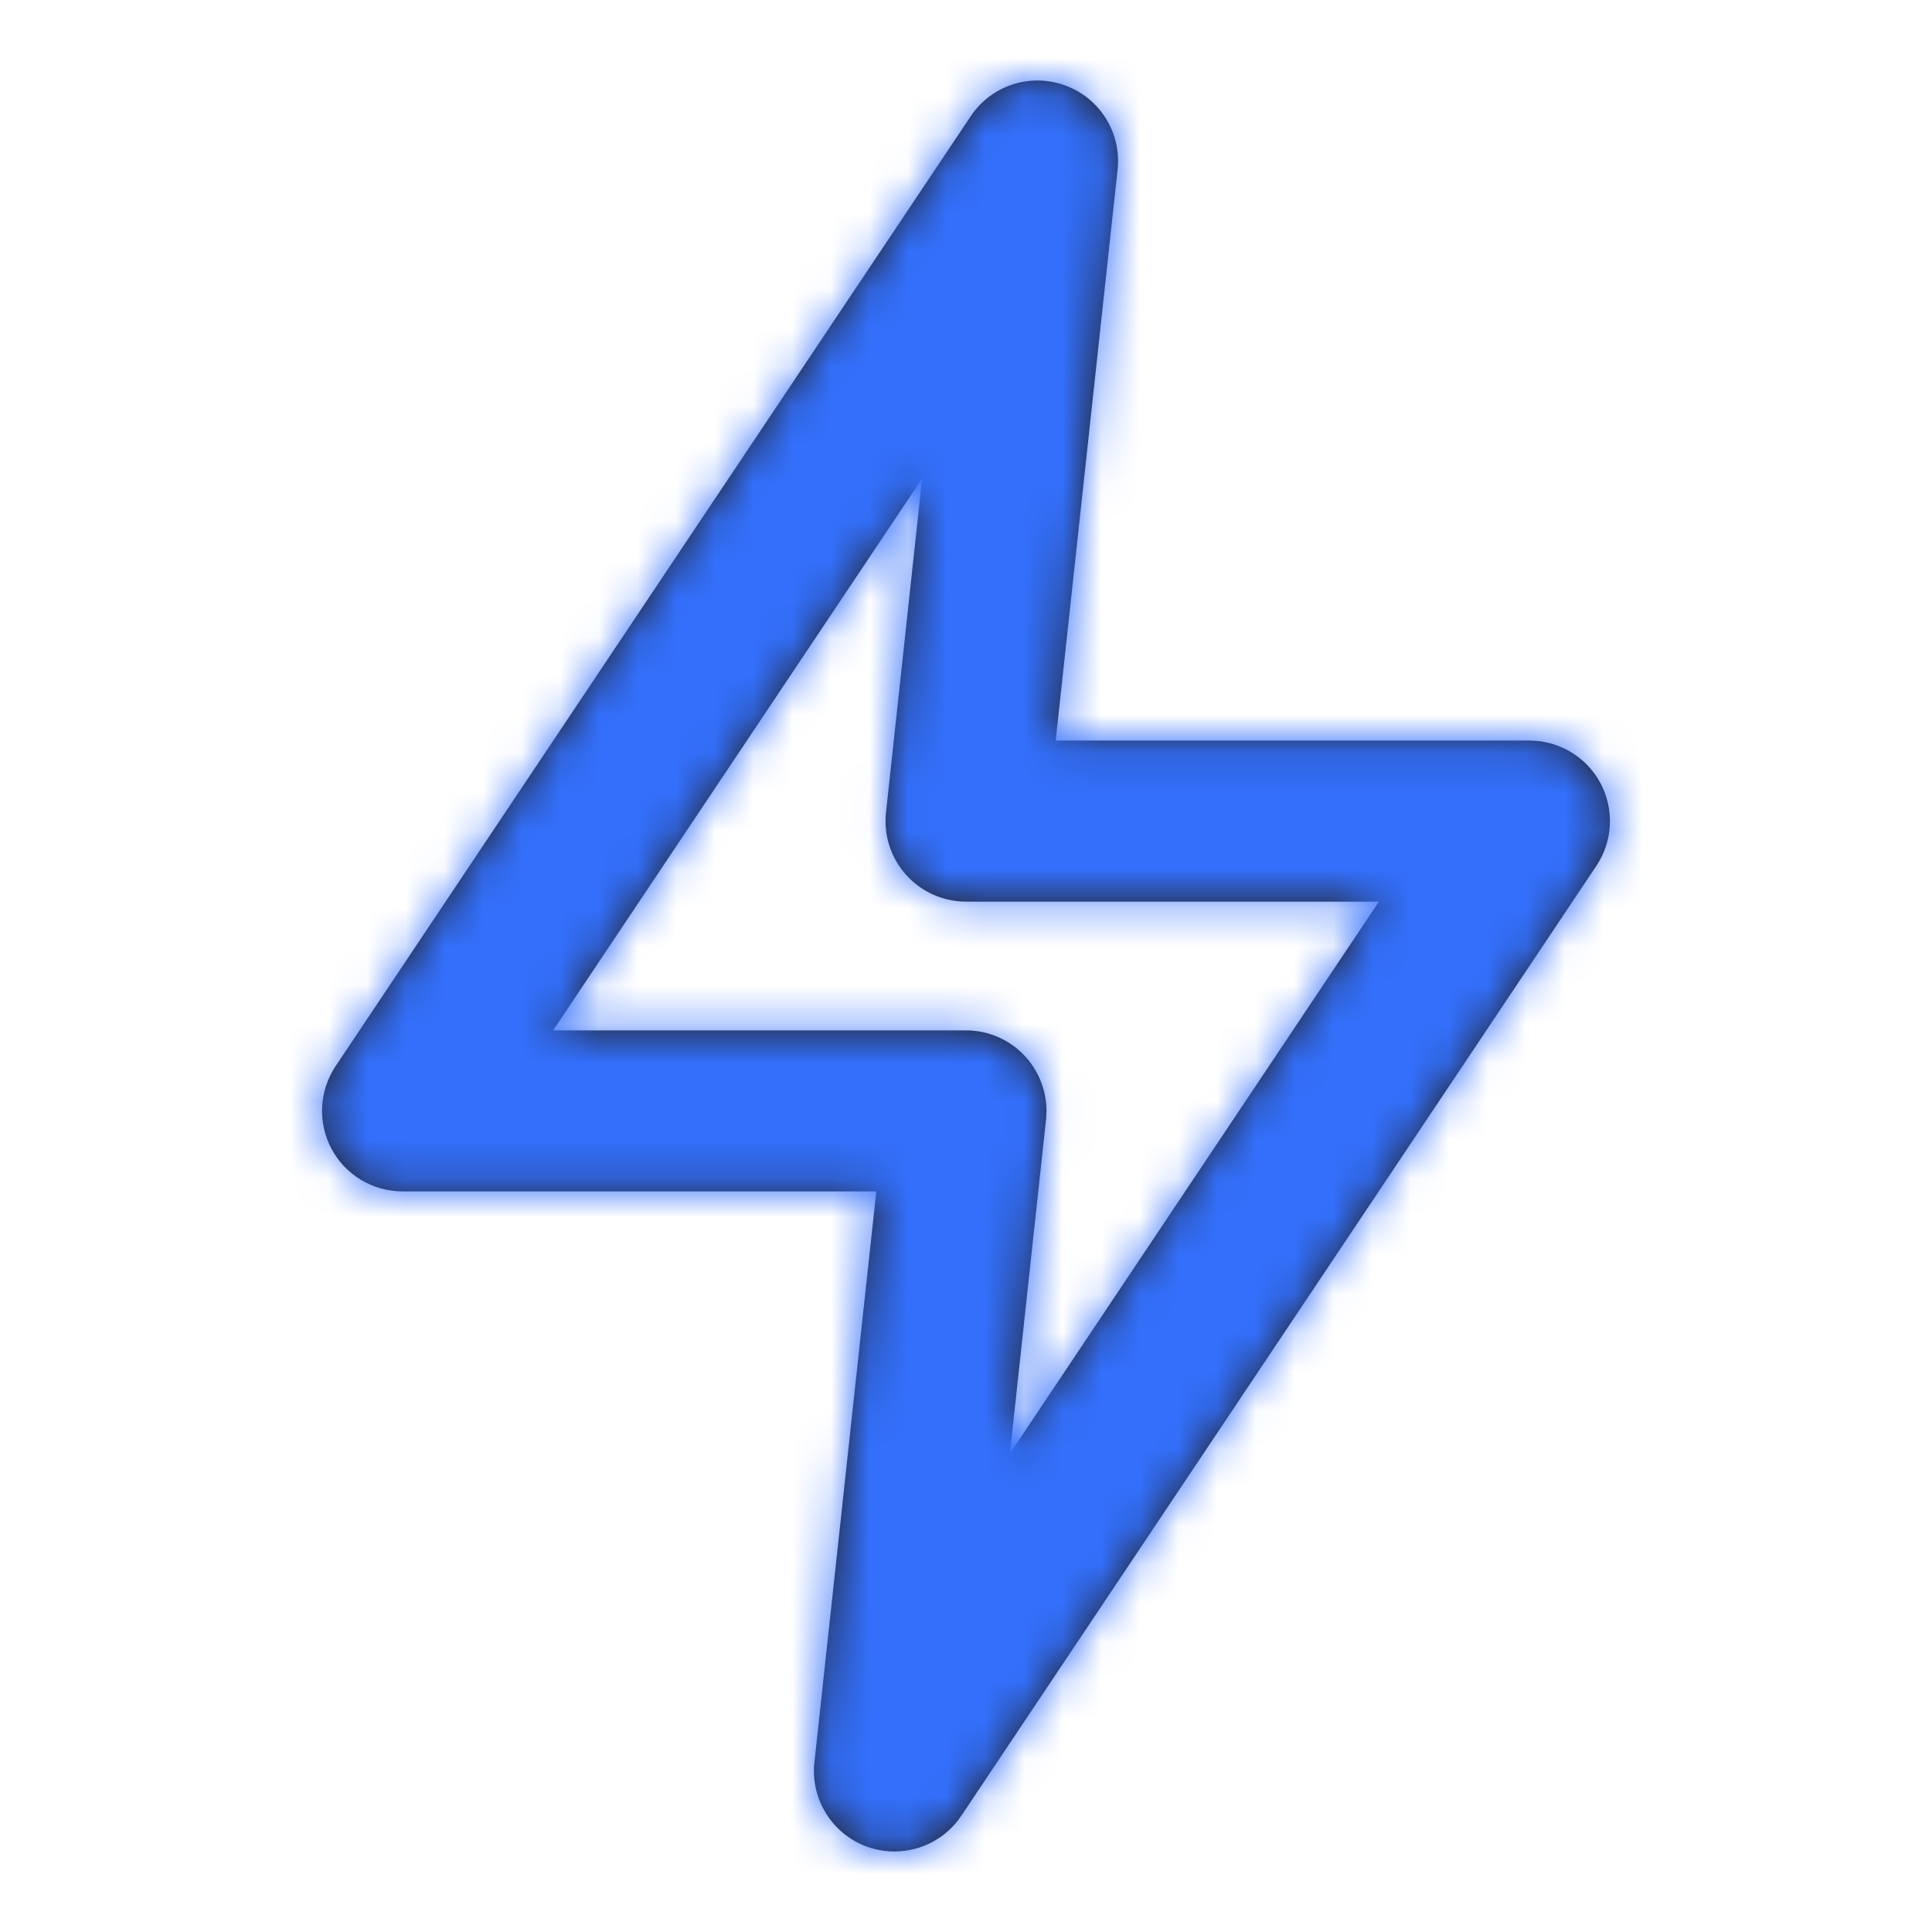
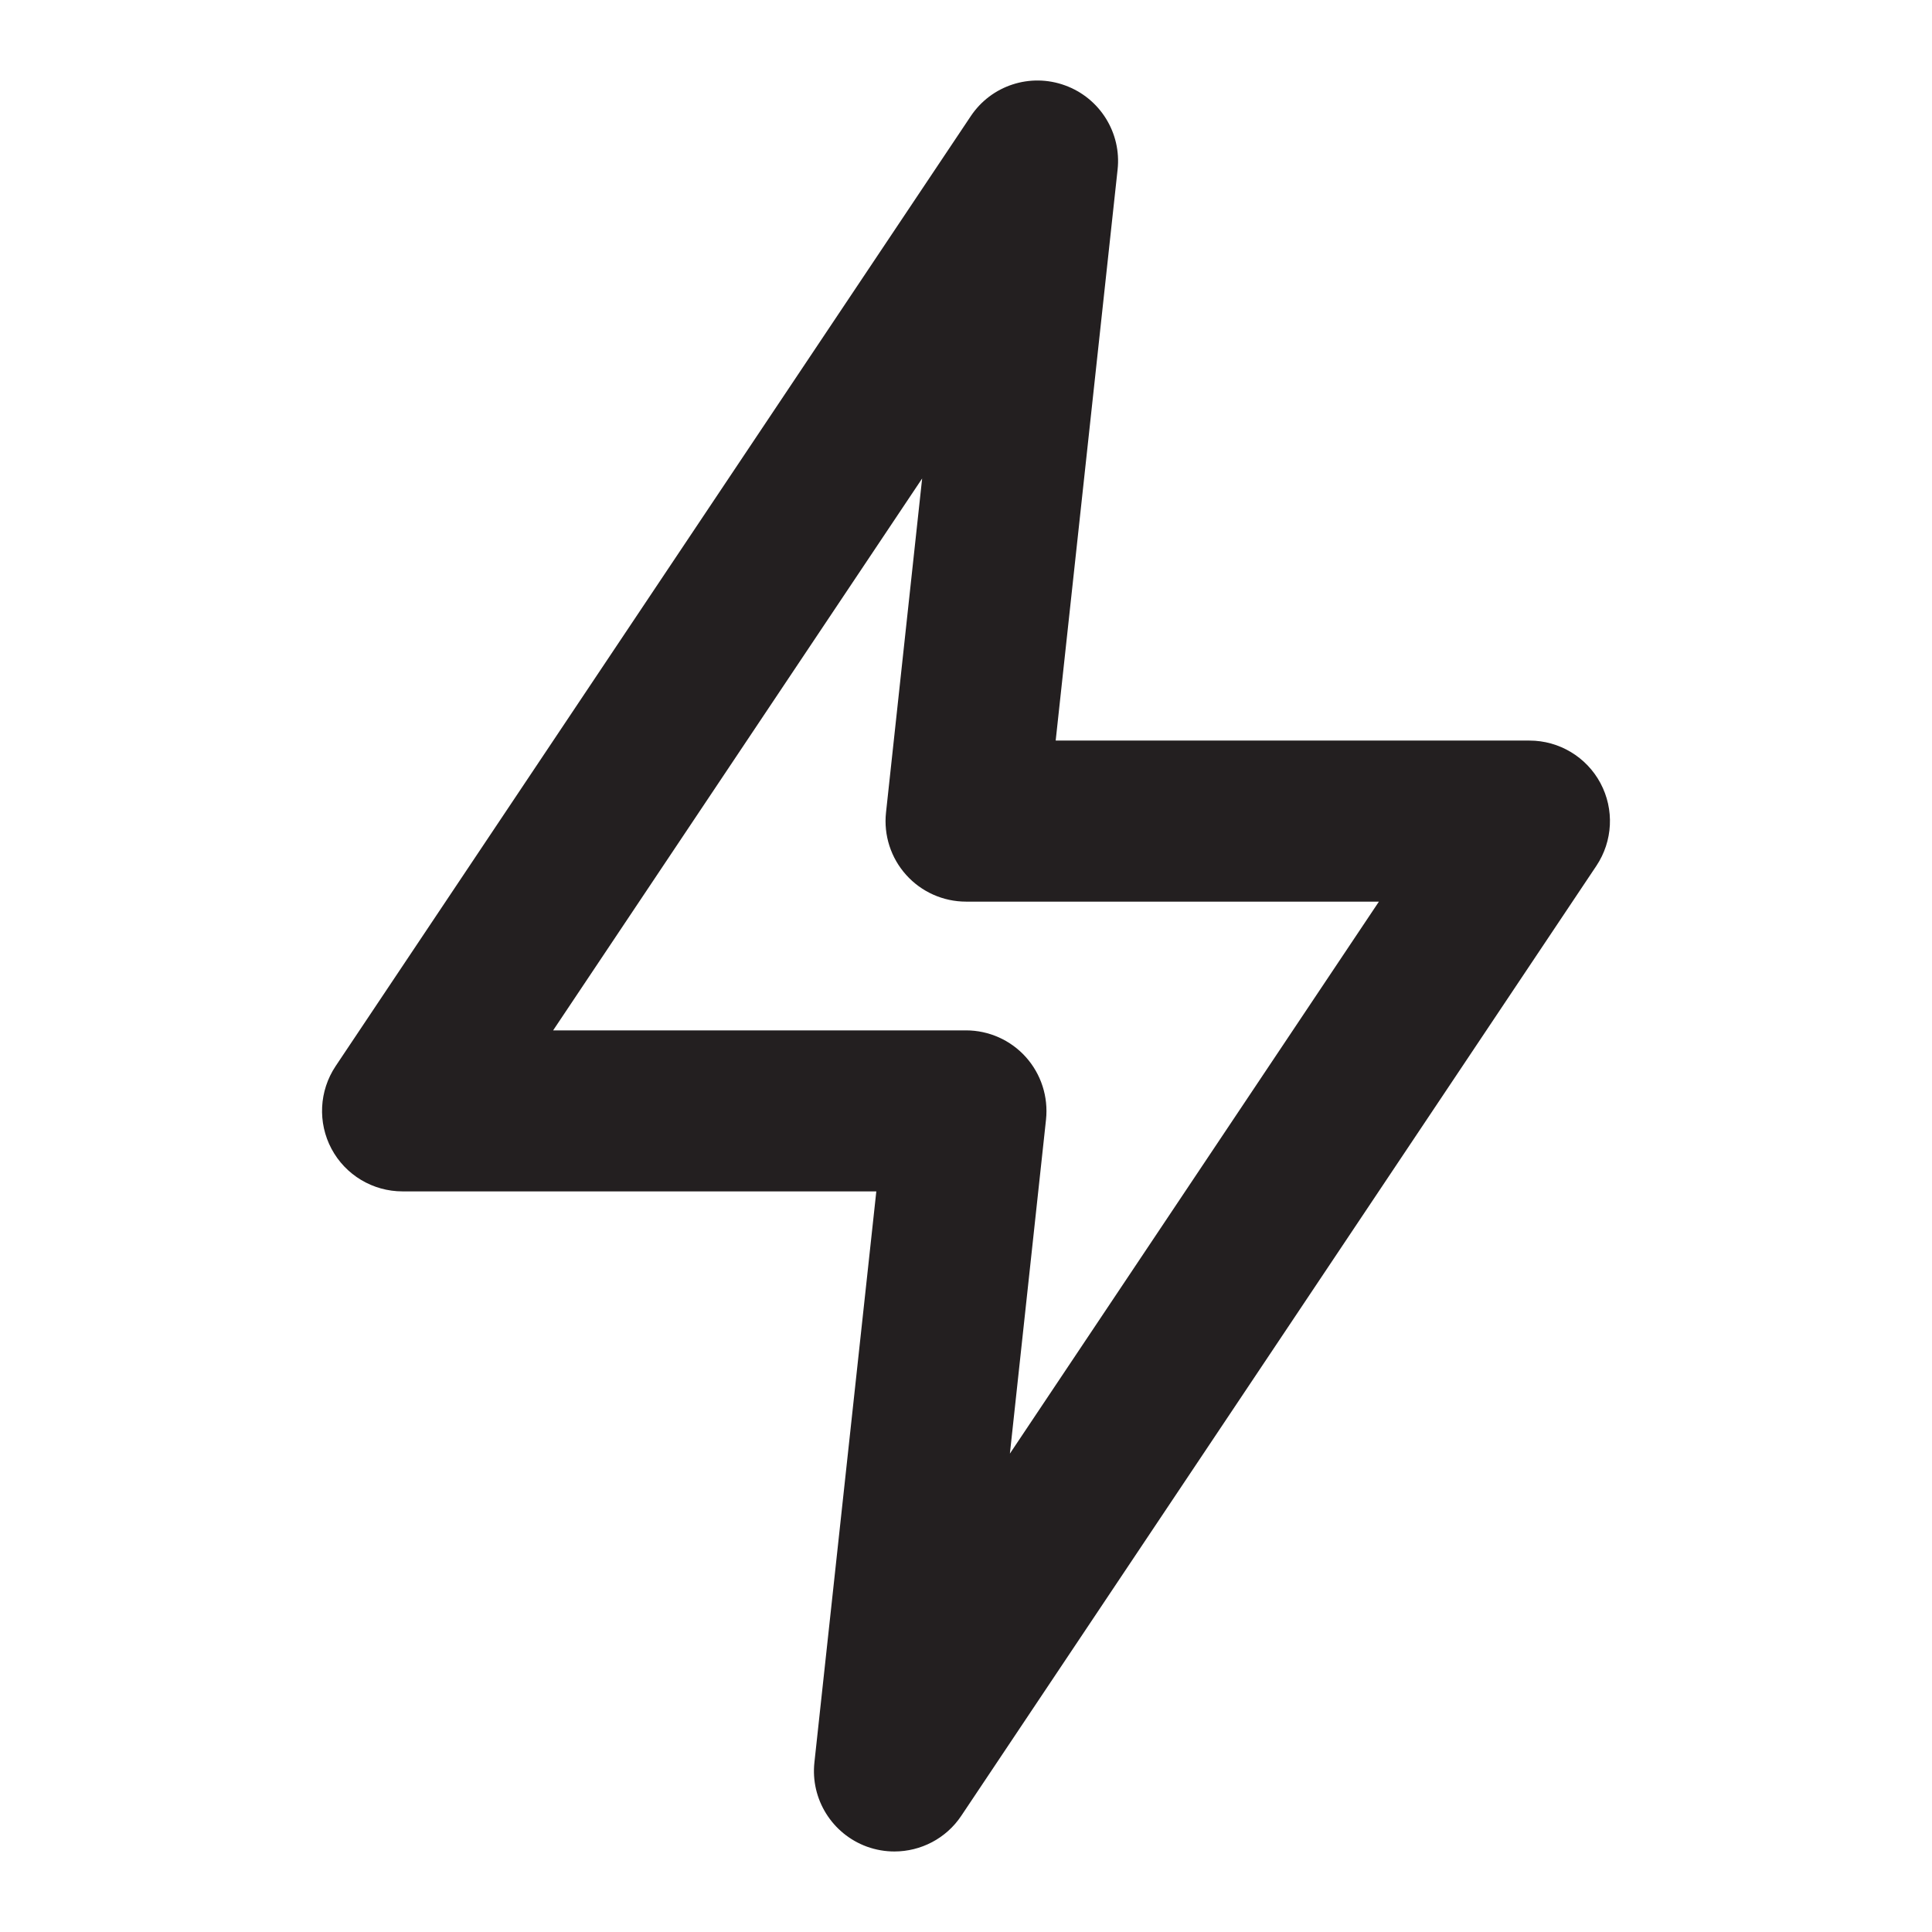
<svg xmlns="http://www.w3.org/2000/svg" fill="none" height="50" viewBox="0 0 50 50" width="50">
  <mask id="a" height="46" maskUnits="userSpaceOnUse" width="34" x="8" y="2">
    <path clip-rule="evenodd" d="m14.315 26.666h10.685c.592 0 1.156.252 1.55.692.394.44.583 1.027.521 1.615l-.935 8.646 9.55-14.285h-10.685c-.592 0-1.156-.252-1.55-.692-.396-.44-.585-1.027-.521-1.615l.935-8.644zm8.833 21.25c-.237 0-.477-.04-.713-.125-.9-.329-1.462-1.229-1.358-2.181l1.602-14.777h-12.262c-.769 0-1.475-.423-1.837-1.1-.362-.679-.321-1.502.106-2.142l16.435-24.581c.531-.8 1.54-1.129 2.442-.8.902.327 1.465 1.229 1.36 2.181l-1.602 14.775h12.262c.769 0 1.475.425 1.837 1.102.362.679.321 1.5-.106 2.14l-16.435 24.583c-.394.592-1.052.925-1.731.925z" fill="#fff" fill-rule="evenodd" />
  </mask>
  <path clip-rule="evenodd" d="m14.315 26.666h10.685c.592 0 1.156.252 1.55.692.394.44.583 1.027.521 1.615l-.935 8.646 9.55-14.285h-10.685c-.592 0-1.156-.252-1.55-.692-.396-.44-.585-1.027-.521-1.615l.935-8.644zm8.833 21.25c-.237 0-.477-.04-.713-.125-.9-.329-1.462-1.229-1.358-2.181l1.602-14.777h-12.262c-.769 0-1.475-.423-1.837-1.1-.362-.679-.321-1.502.106-2.142l16.435-24.581c.531-.8 1.54-1.129 2.442-.8.902.327 1.465 1.229 1.36 2.181l-1.602 14.775h12.262c.769 0 1.475.425 1.837 1.102.362.679.321 1.5-.106 2.14l-16.435 24.583c-.394.592-1.052.925-1.731.925z" fill="#231f20" fill-rule="evenodd" />
  <g mask="url(#a)">
-     <path d="m0 0h50v50h-50z" fill="#336ffb" />
-   </g>
+     </g>
</svg>